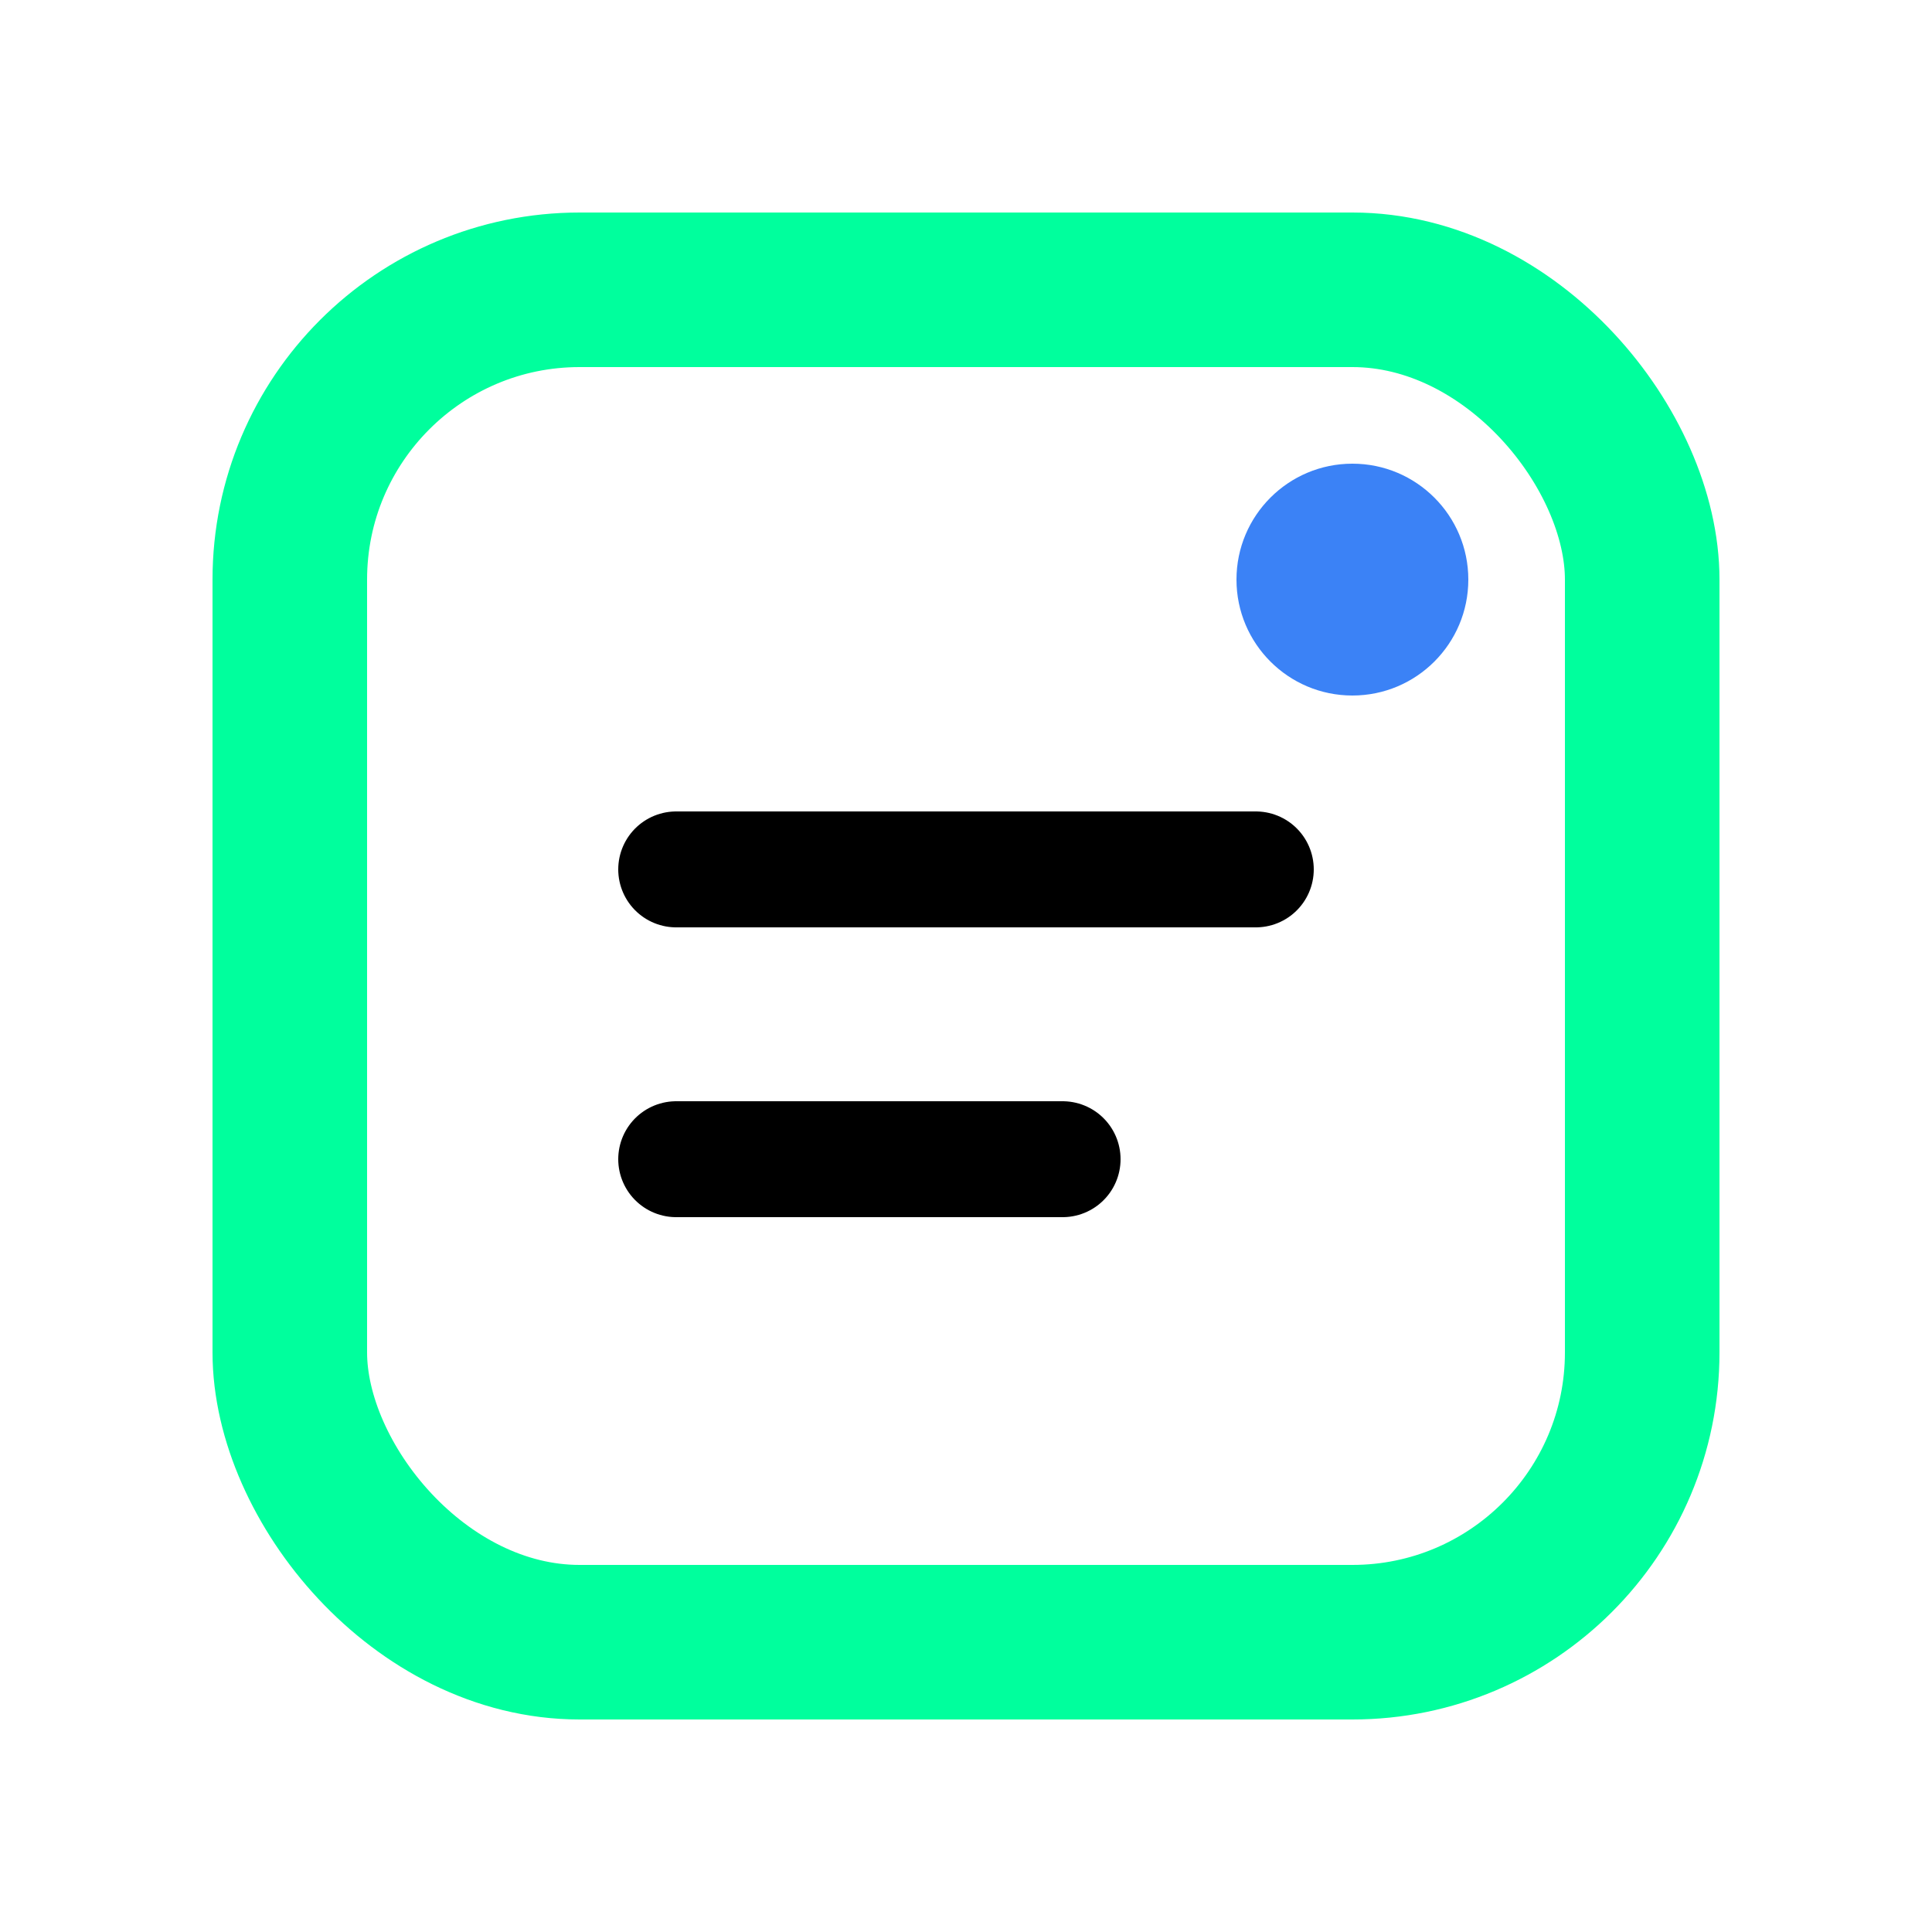
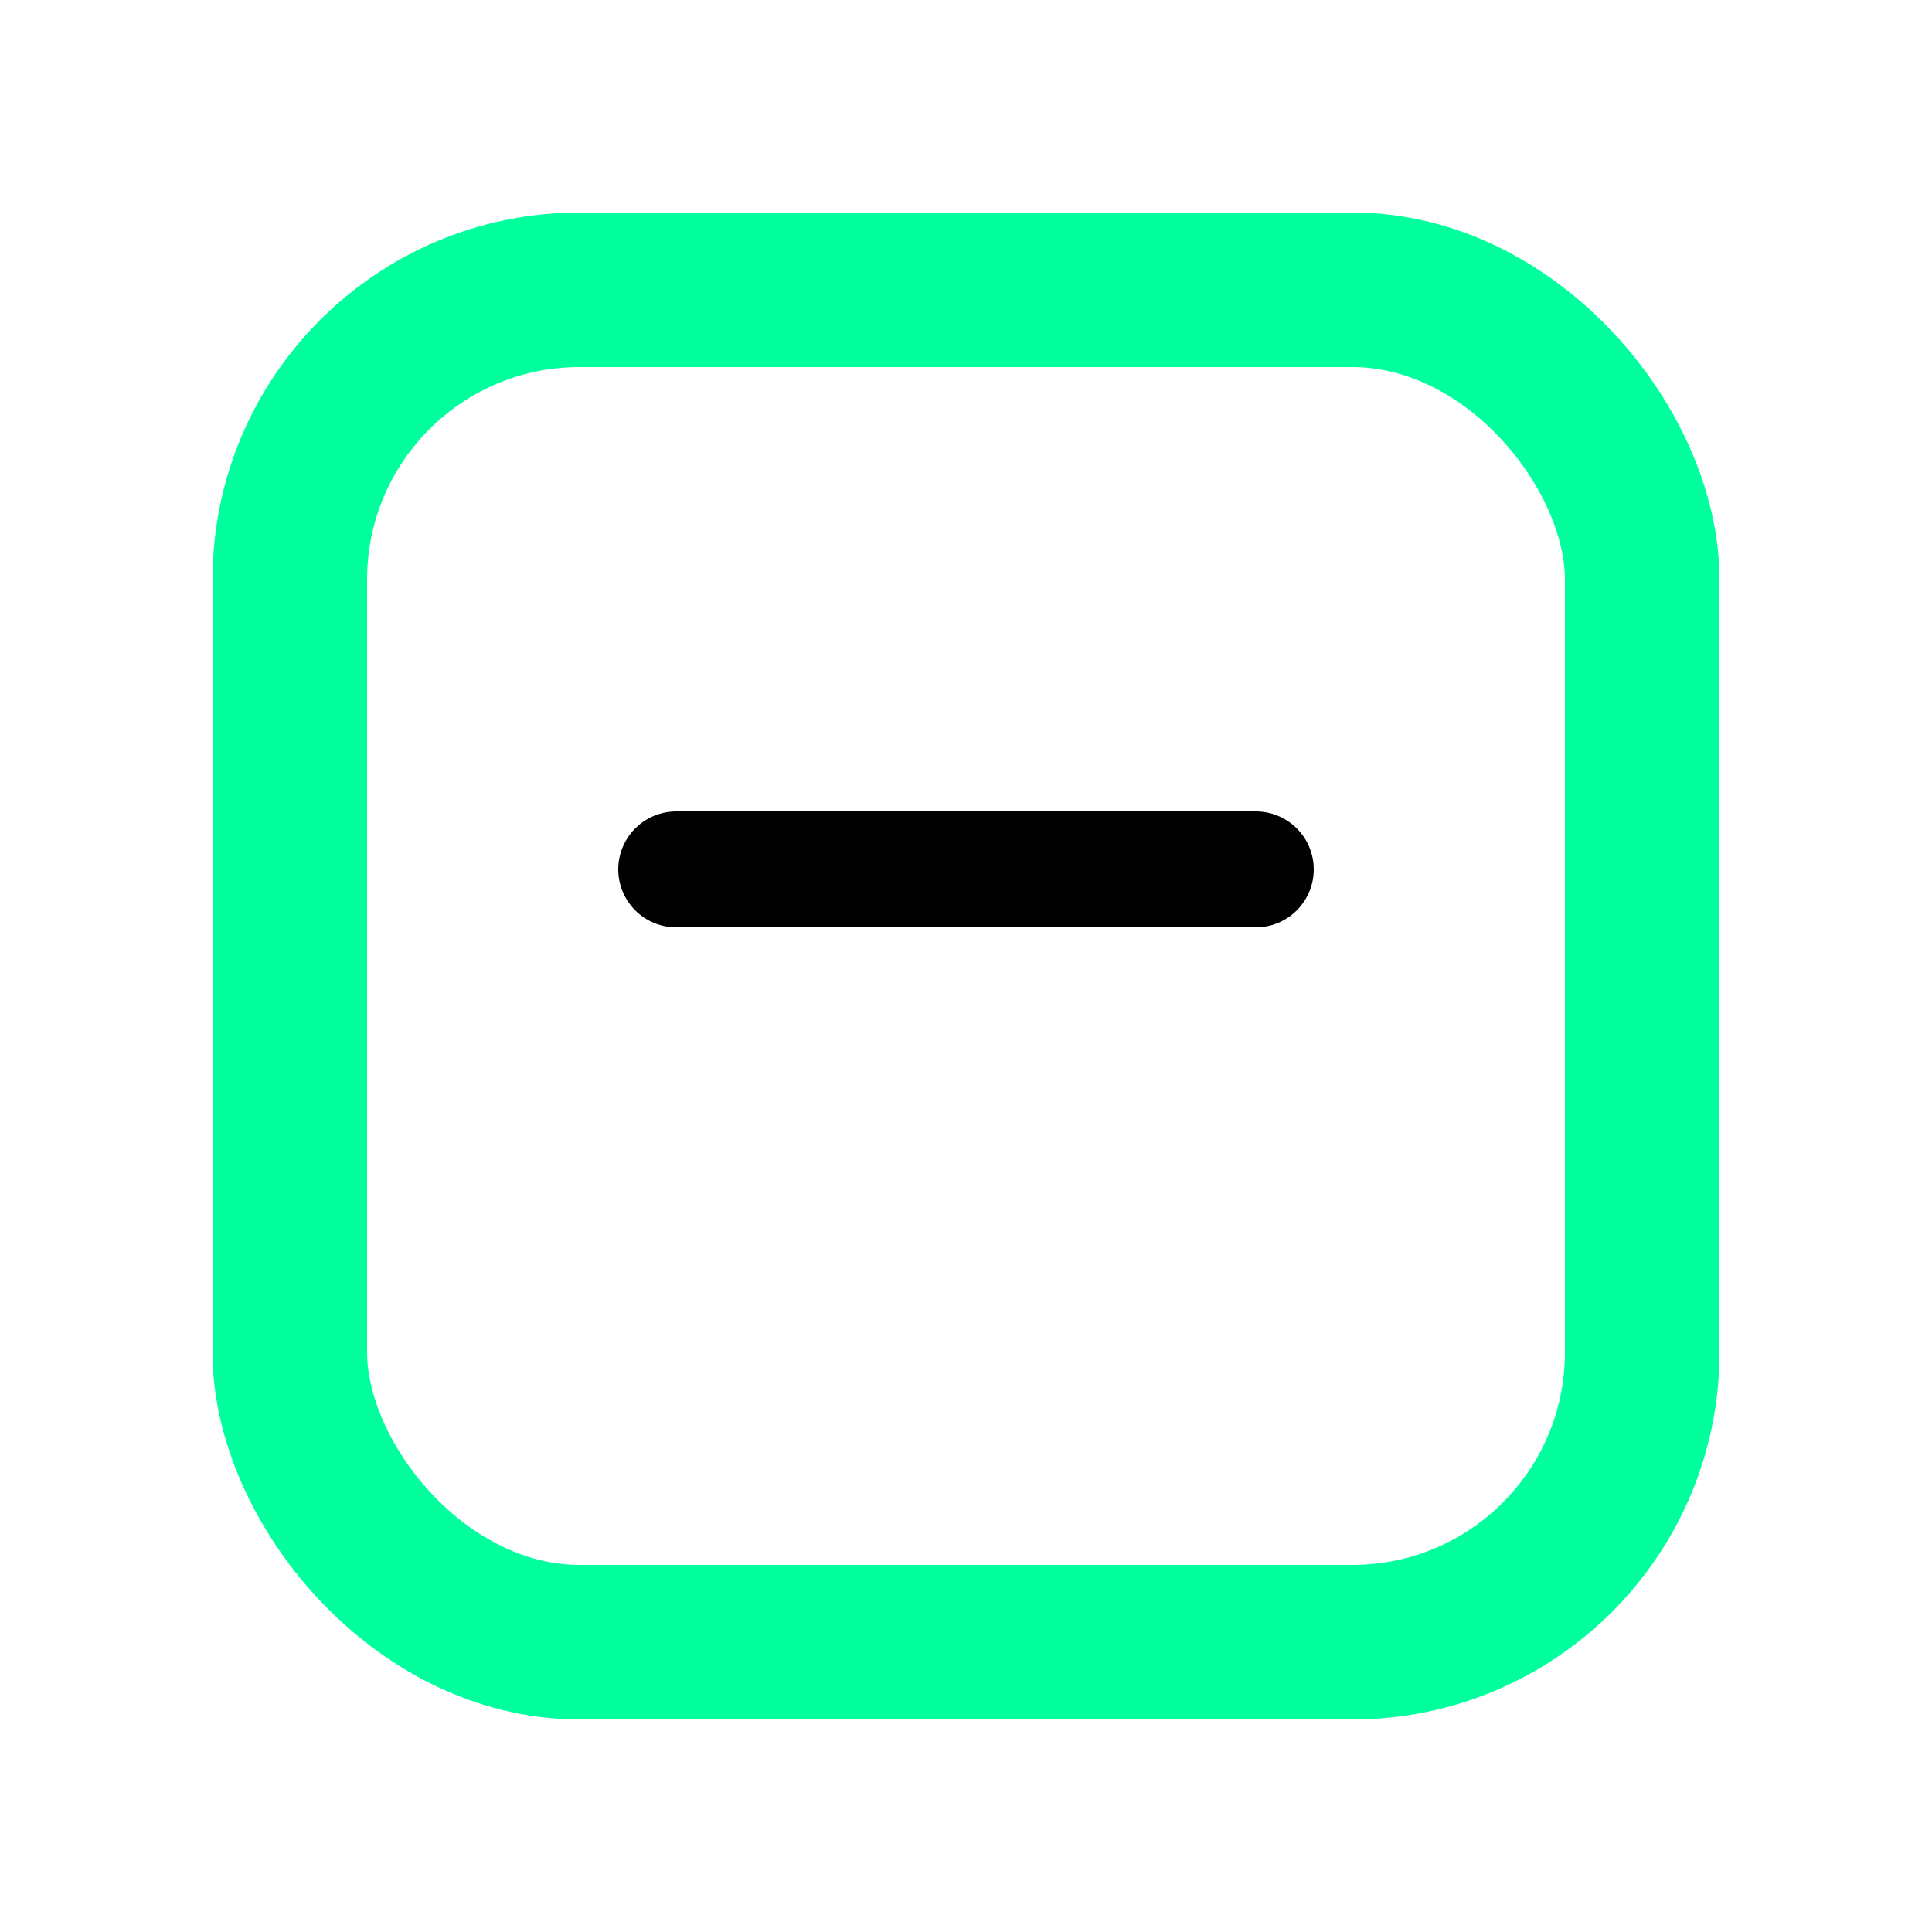
<svg xmlns="http://www.w3.org/2000/svg" width="100" height="100" viewBox="0 0 100 100" fill="none">
  <rect x="15" y="15" width="70" height="70" rx="15" stroke="#00FF9D" stroke-width="8" />
  <path d="M35 45H65" stroke="currentColor" stroke-width="6" stroke-linecap="round" />
-   <path d="M35 60H55" stroke="currentColor" stroke-width="6" stroke-linecap="round" />
-   <circle cx="70" cy="30" r="6" fill="#3B82F6" />
</svg>